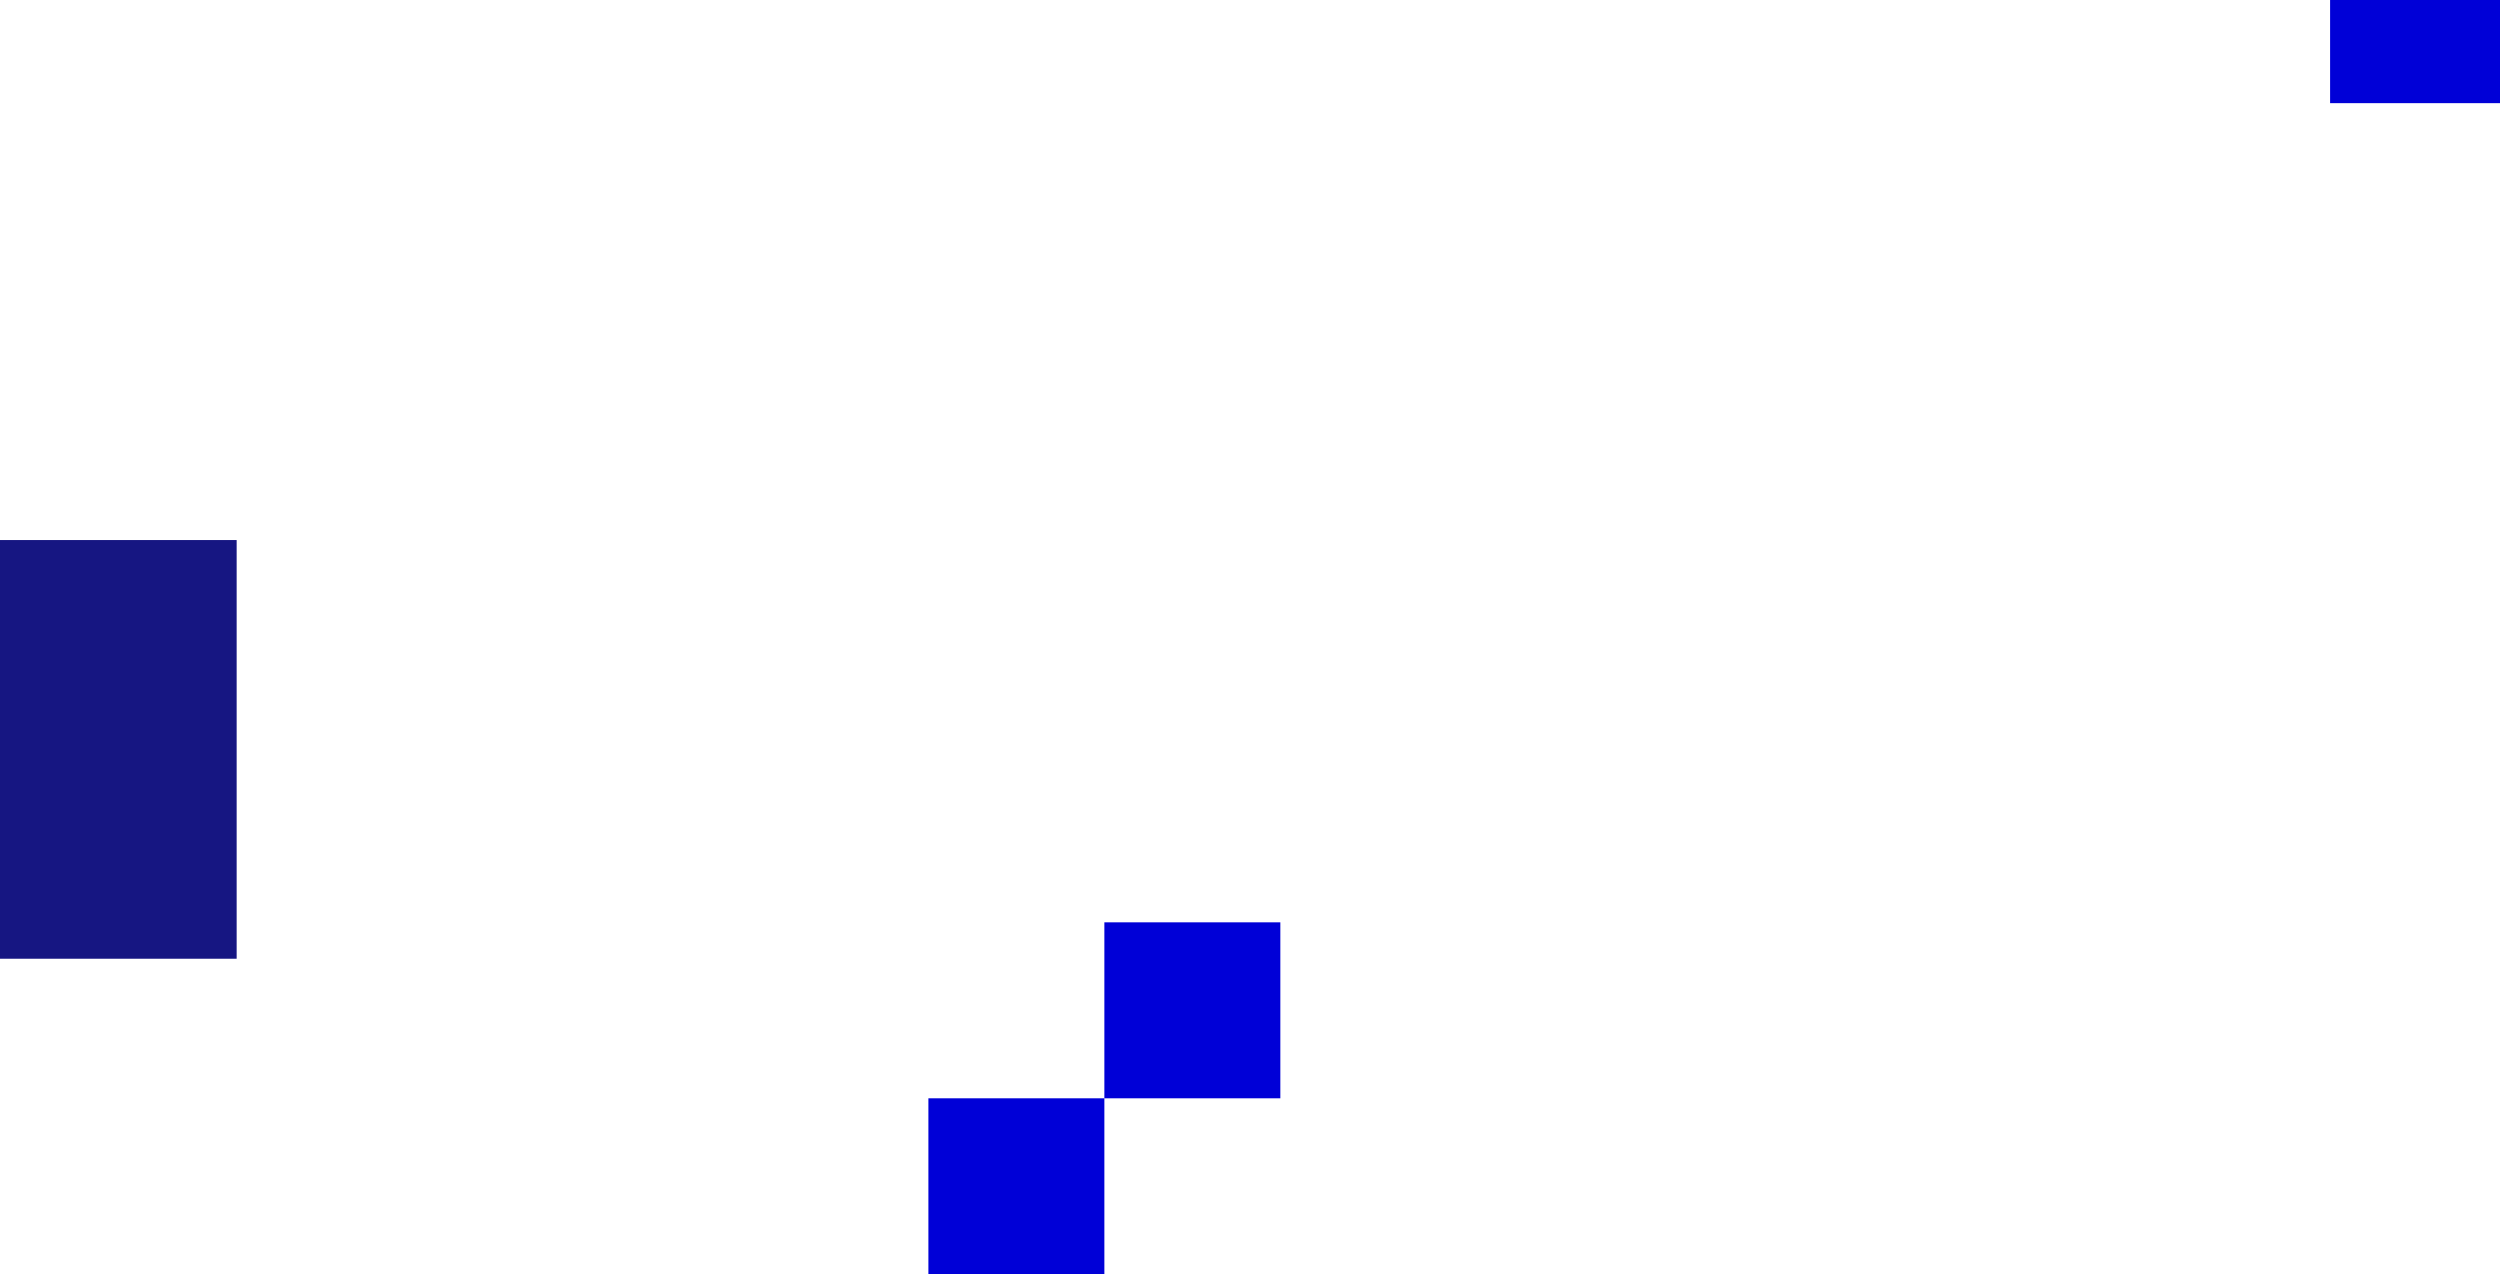
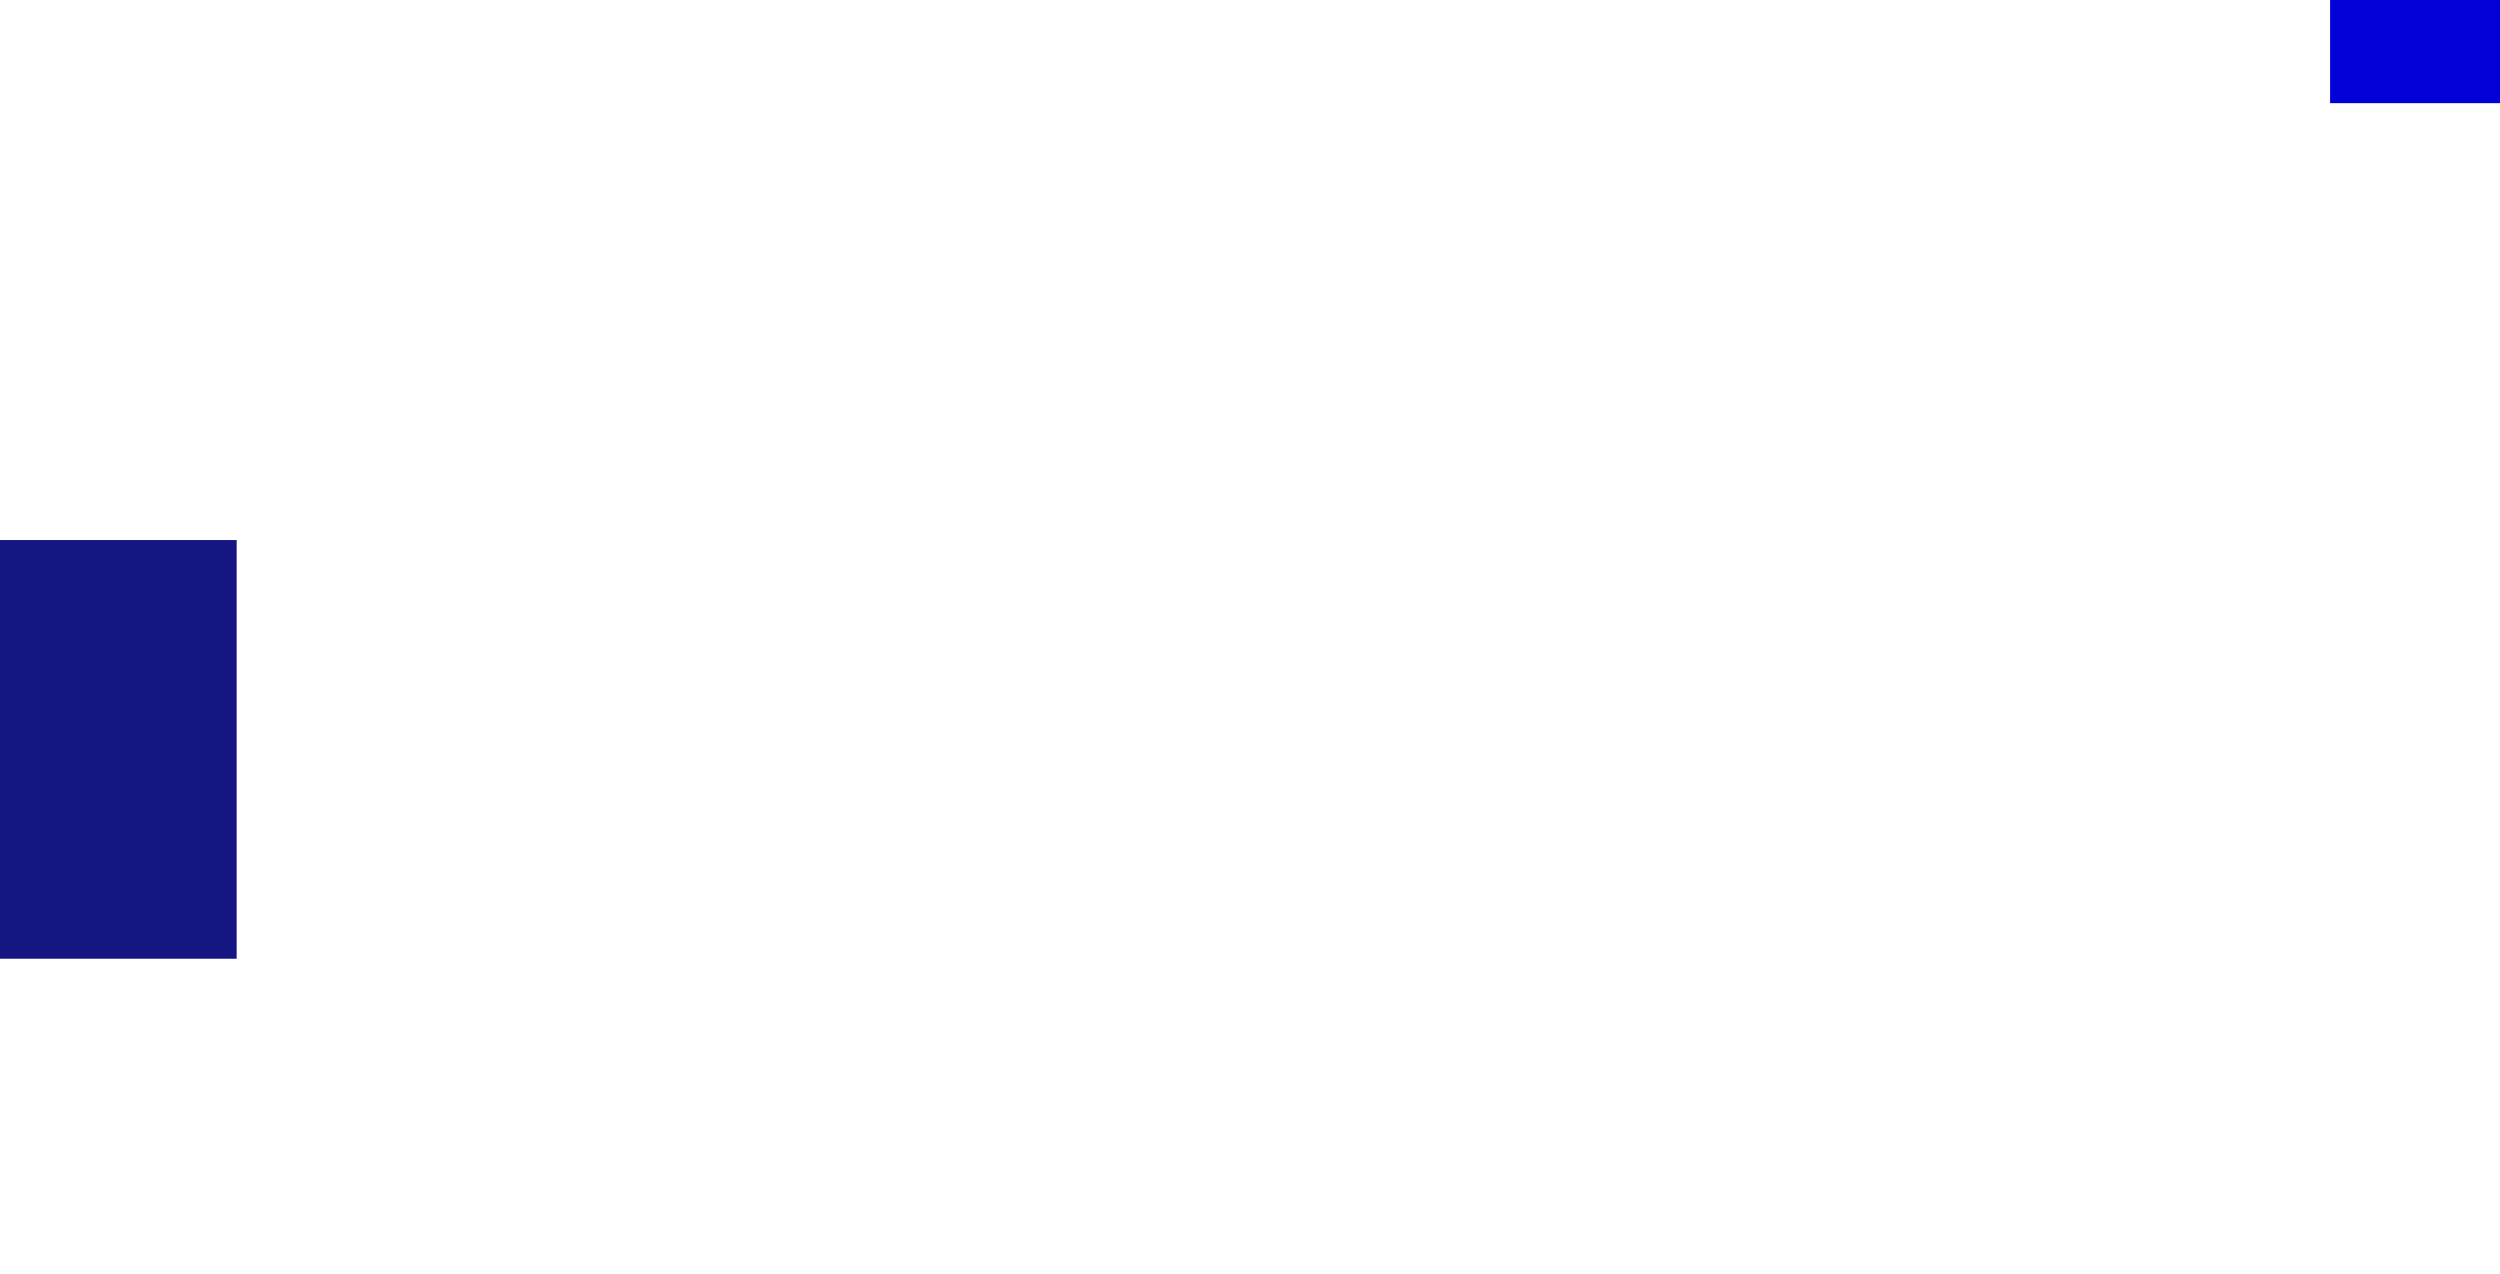
<svg xmlns="http://www.w3.org/2000/svg" width="412" height="210" viewBox="0 0 412 210" fill="none">
  <g style="mix-blend-mode:difference">
-     <path d="M182 210H153V181H182V210ZM211 181H182V152H211V181Z" fill="#0000D7" />
-   </g>
+     </g>
  <g style="mix-blend-mode:difference">
    <rect x="384" width="28" height="17" fill="#0000D7" />
  </g>
  <g style="mix-blend-mode:difference">
    <rect y="89" width="39" height="69" fill="#161682" />
  </g>
</svg>